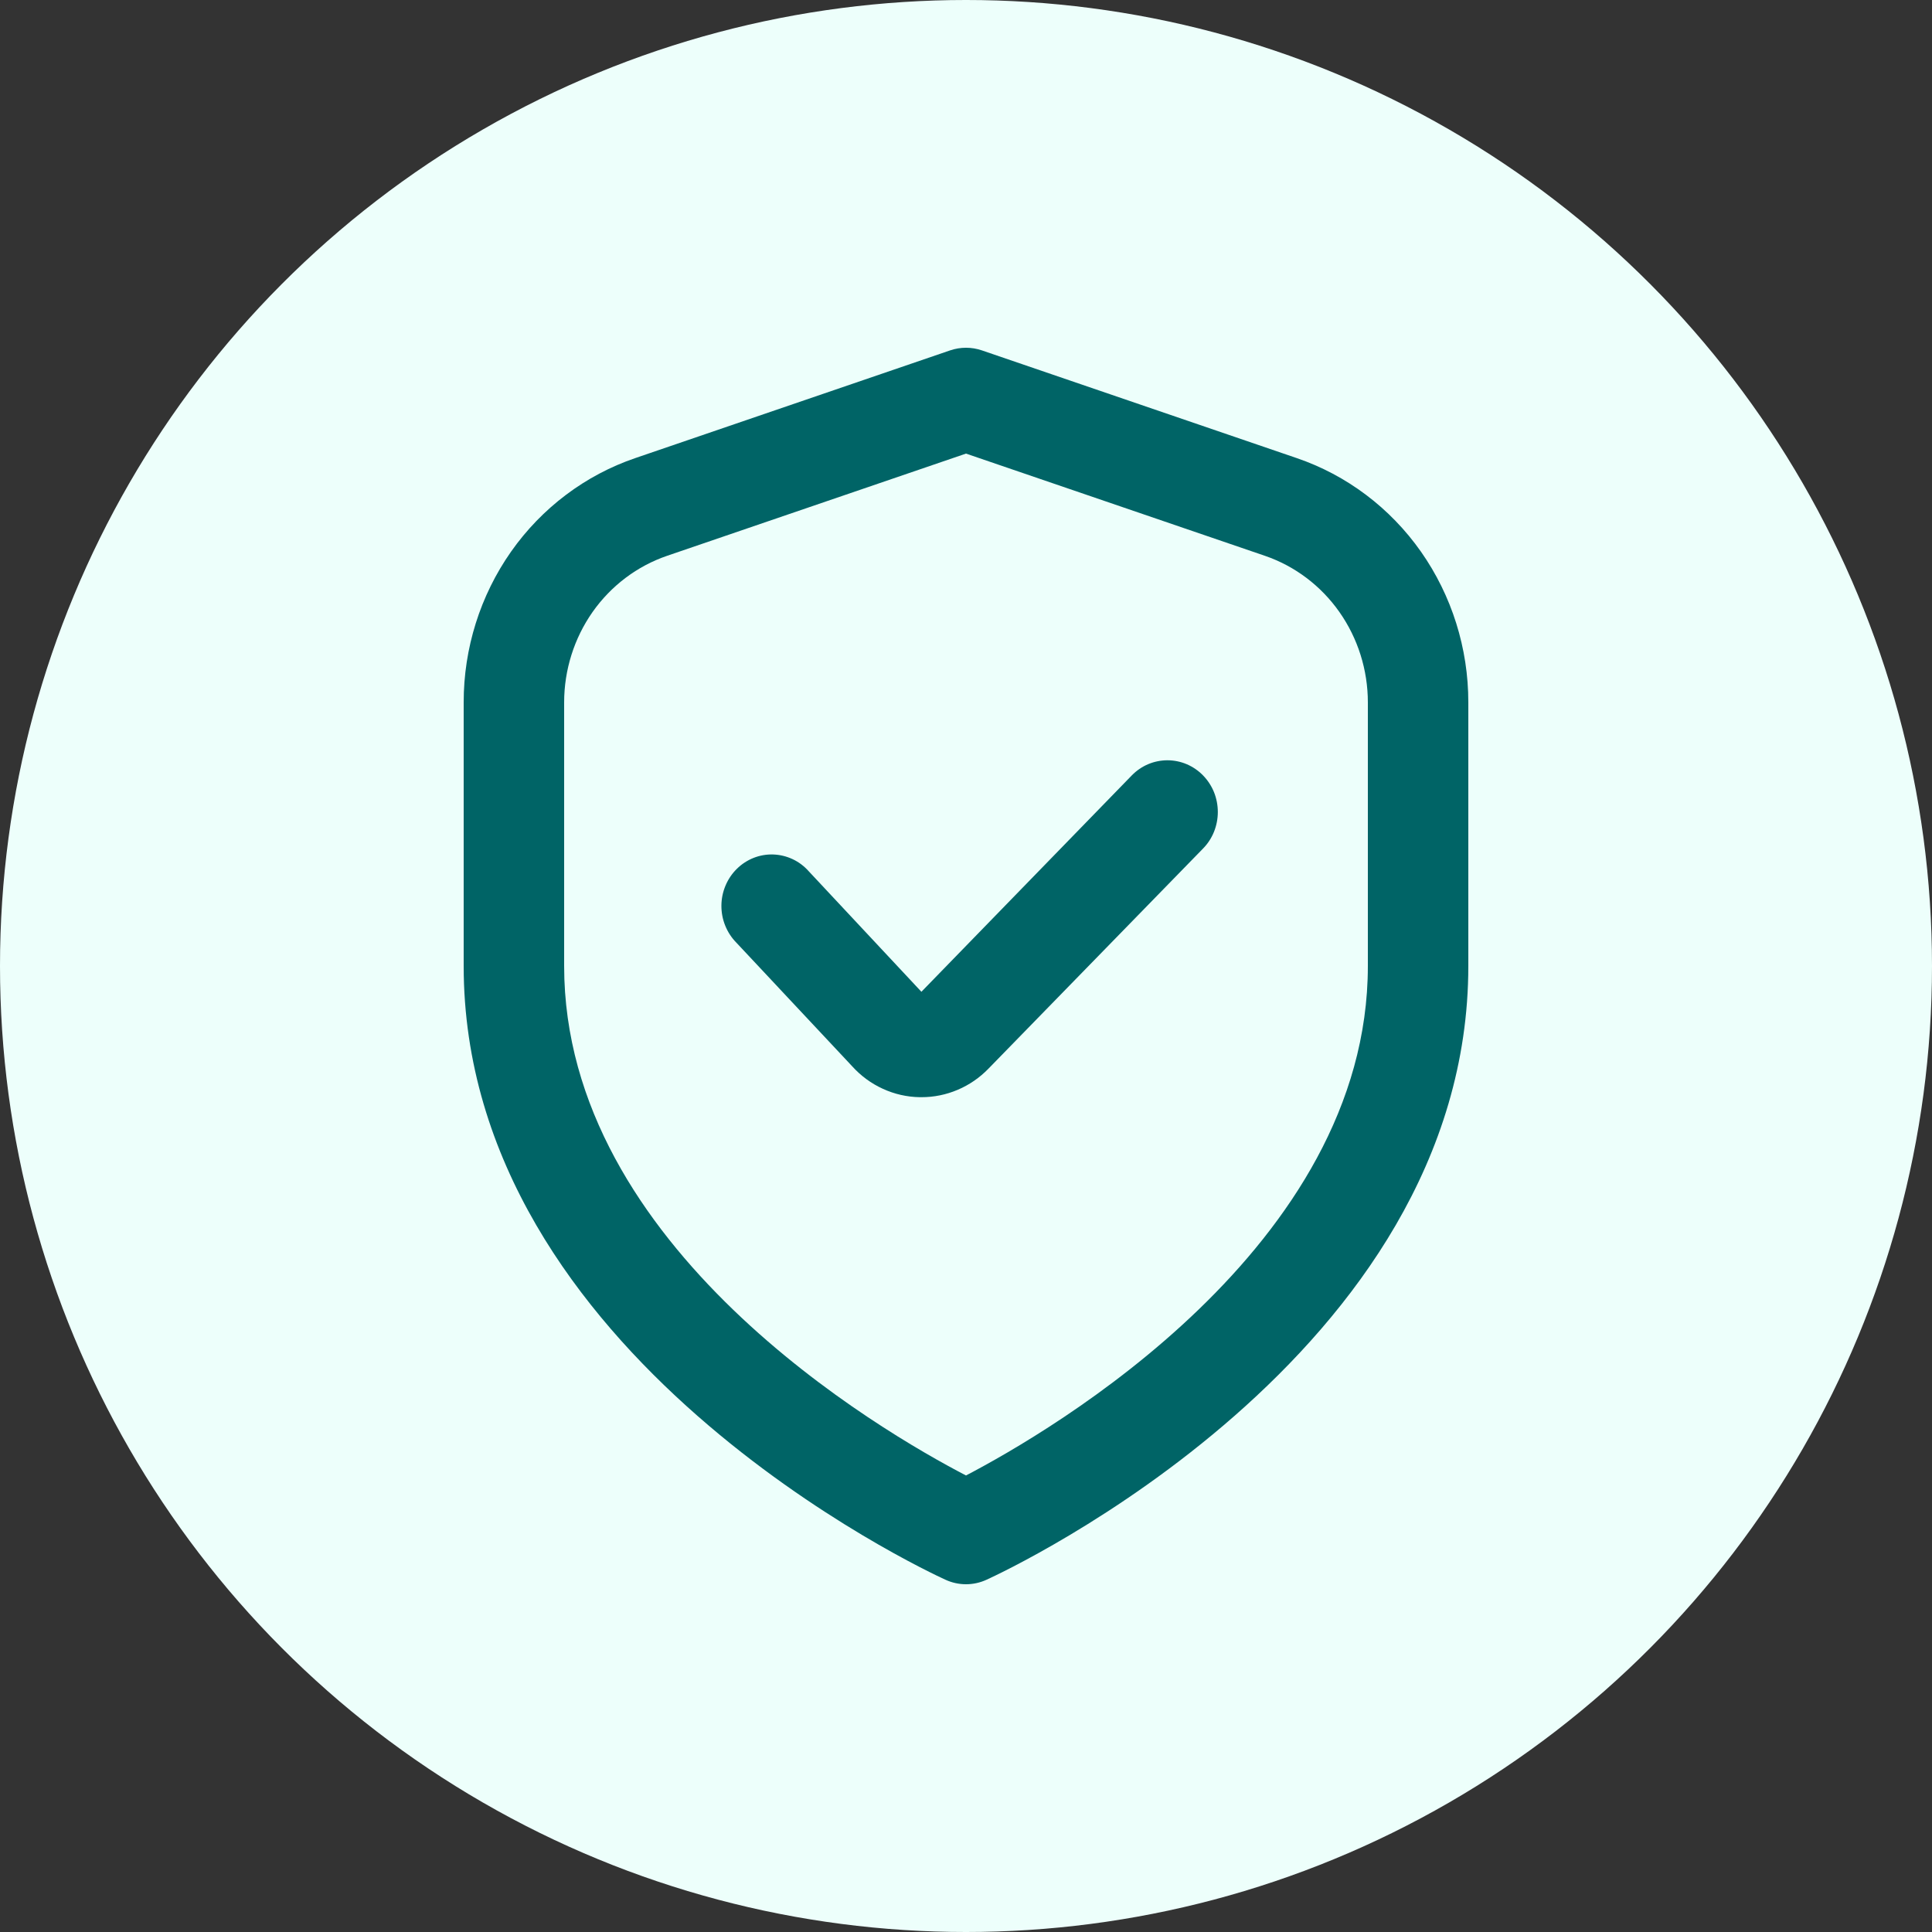
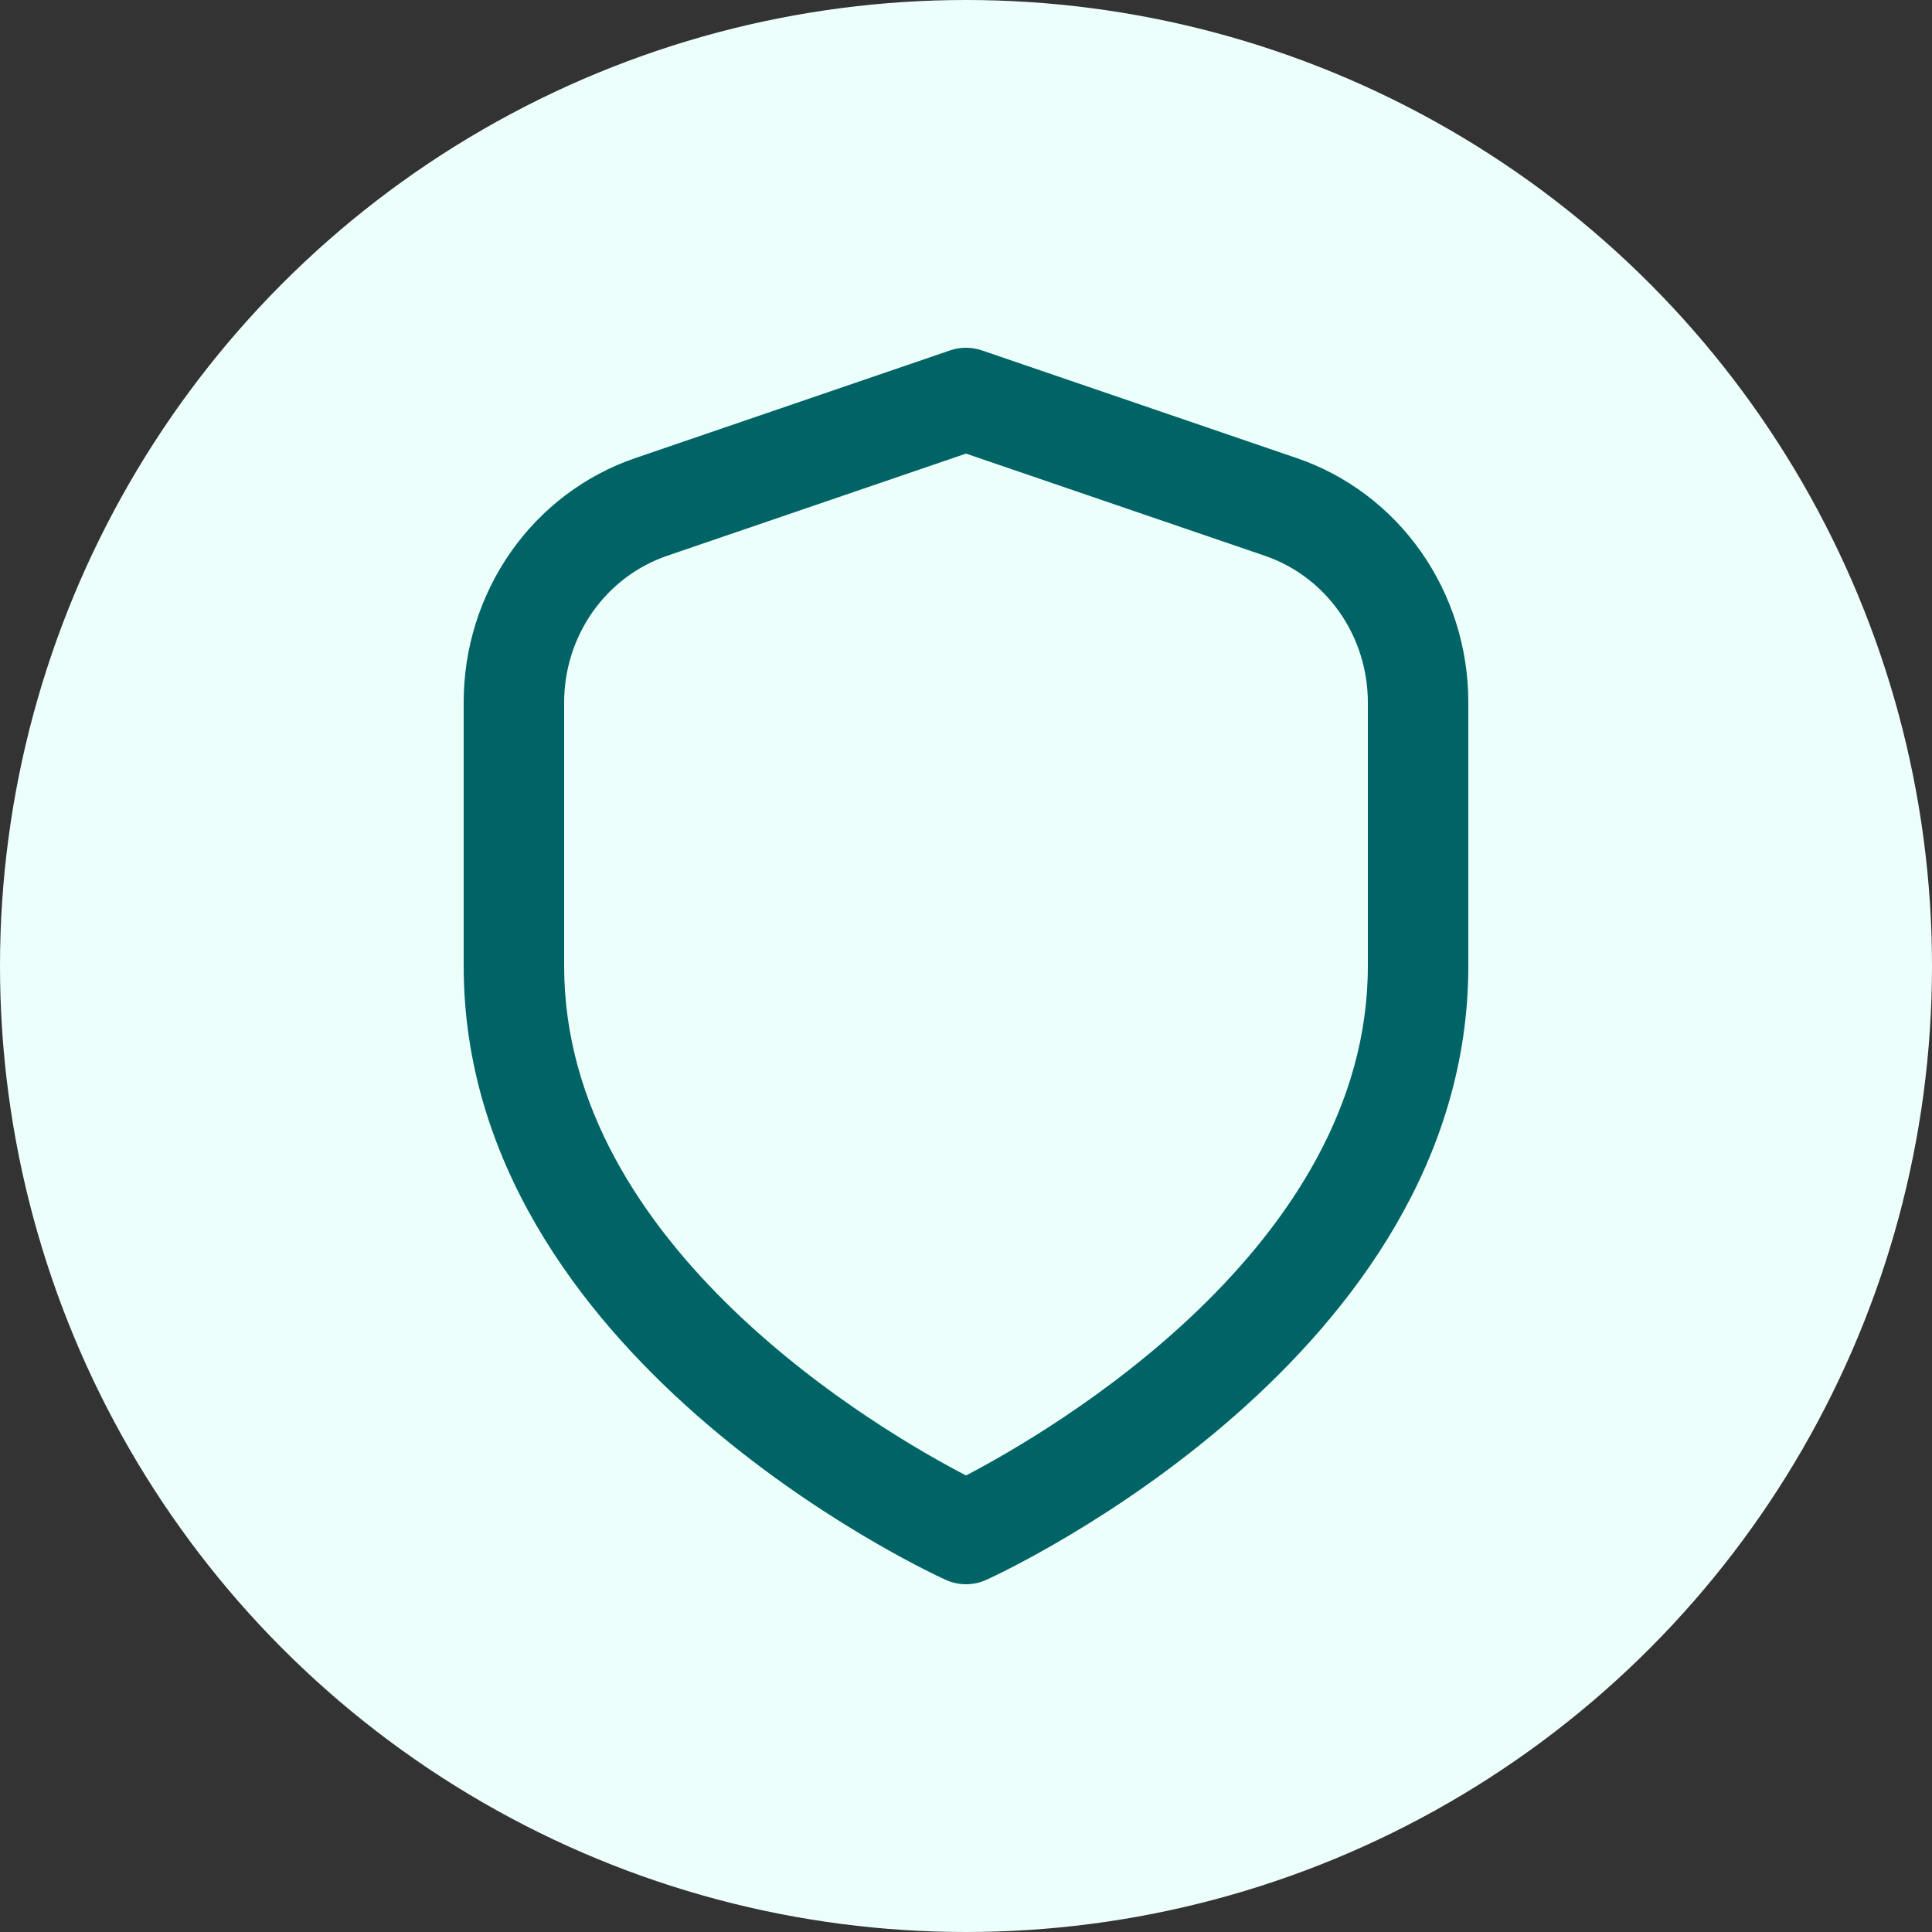
<svg xmlns="http://www.w3.org/2000/svg" width="50" height="50" viewBox="0 0 50 50" fill="none">
  <rect x="0" y="0" width="50" height="50" fill="#333333" stroke="none" />
  <circle cx="25" cy="25" r="25" fill="#EDFFFB" />
  <path d="M33.555 11.854L25.411 9.068C25.144 8.977 24.856 8.977 24.589 9.068L16.445 11.854C15.15 12.295 14.023 13.143 13.225 14.278C12.428 15.414 11.999 16.778 12 18.177V25C12 35.084 23.96 40.653 24.472 40.885C24.638 40.961 24.818 41 25 41C25.182 41 25.362 40.961 25.528 40.885C26.04 40.653 38 35.084 38 25V18.177C38.001 16.778 37.572 15.414 36.775 14.278C35.977 13.143 34.85 12.295 33.555 11.854ZM35.4 25C35.4 32.273 27.185 37.044 25 38.185C22.812 37.048 14.6 32.292 14.6 25V18.177C14.6 17.338 14.858 16.52 15.336 15.838C15.815 15.158 16.491 14.648 17.268 14.383L25 11.739L32.732 14.383C33.509 14.648 34.185 15.158 34.663 15.838C35.142 16.52 35.4 17.338 35.4 18.177V25Z" fill="#006466" />
-   <path d="M29.291 20.067L23.846 25.667L20.929 22.547C20.812 22.415 20.671 22.309 20.513 22.235C20.355 22.161 20.185 22.12 20.012 22.114C19.838 22.108 19.665 22.138 19.503 22.202C19.342 22.266 19.194 22.362 19.069 22.486C18.944 22.609 18.844 22.757 18.776 22.92C18.707 23.084 18.671 23.259 18.67 23.437C18.669 23.615 18.702 23.792 18.769 23.956C18.835 24.12 18.933 24.27 19.056 24.395L22.054 27.595C22.277 27.842 22.547 28.041 22.848 28.178C23.149 28.316 23.473 28.39 23.802 28.395H23.845C24.168 28.396 24.487 28.331 24.785 28.204C25.083 28.078 25.353 27.892 25.581 27.657L31.134 21.961C31.256 21.837 31.352 21.69 31.418 21.527C31.483 21.365 31.517 21.191 31.517 21.015C31.517 20.84 31.484 20.666 31.419 20.503C31.353 20.341 31.257 20.193 31.136 20.069C31.015 19.944 30.871 19.846 30.713 19.778C30.555 19.711 30.385 19.676 30.214 19.676C30.043 19.676 29.873 19.71 29.714 19.777C29.556 19.844 29.412 19.943 29.291 20.067Z" fill="#006466" />
</svg>